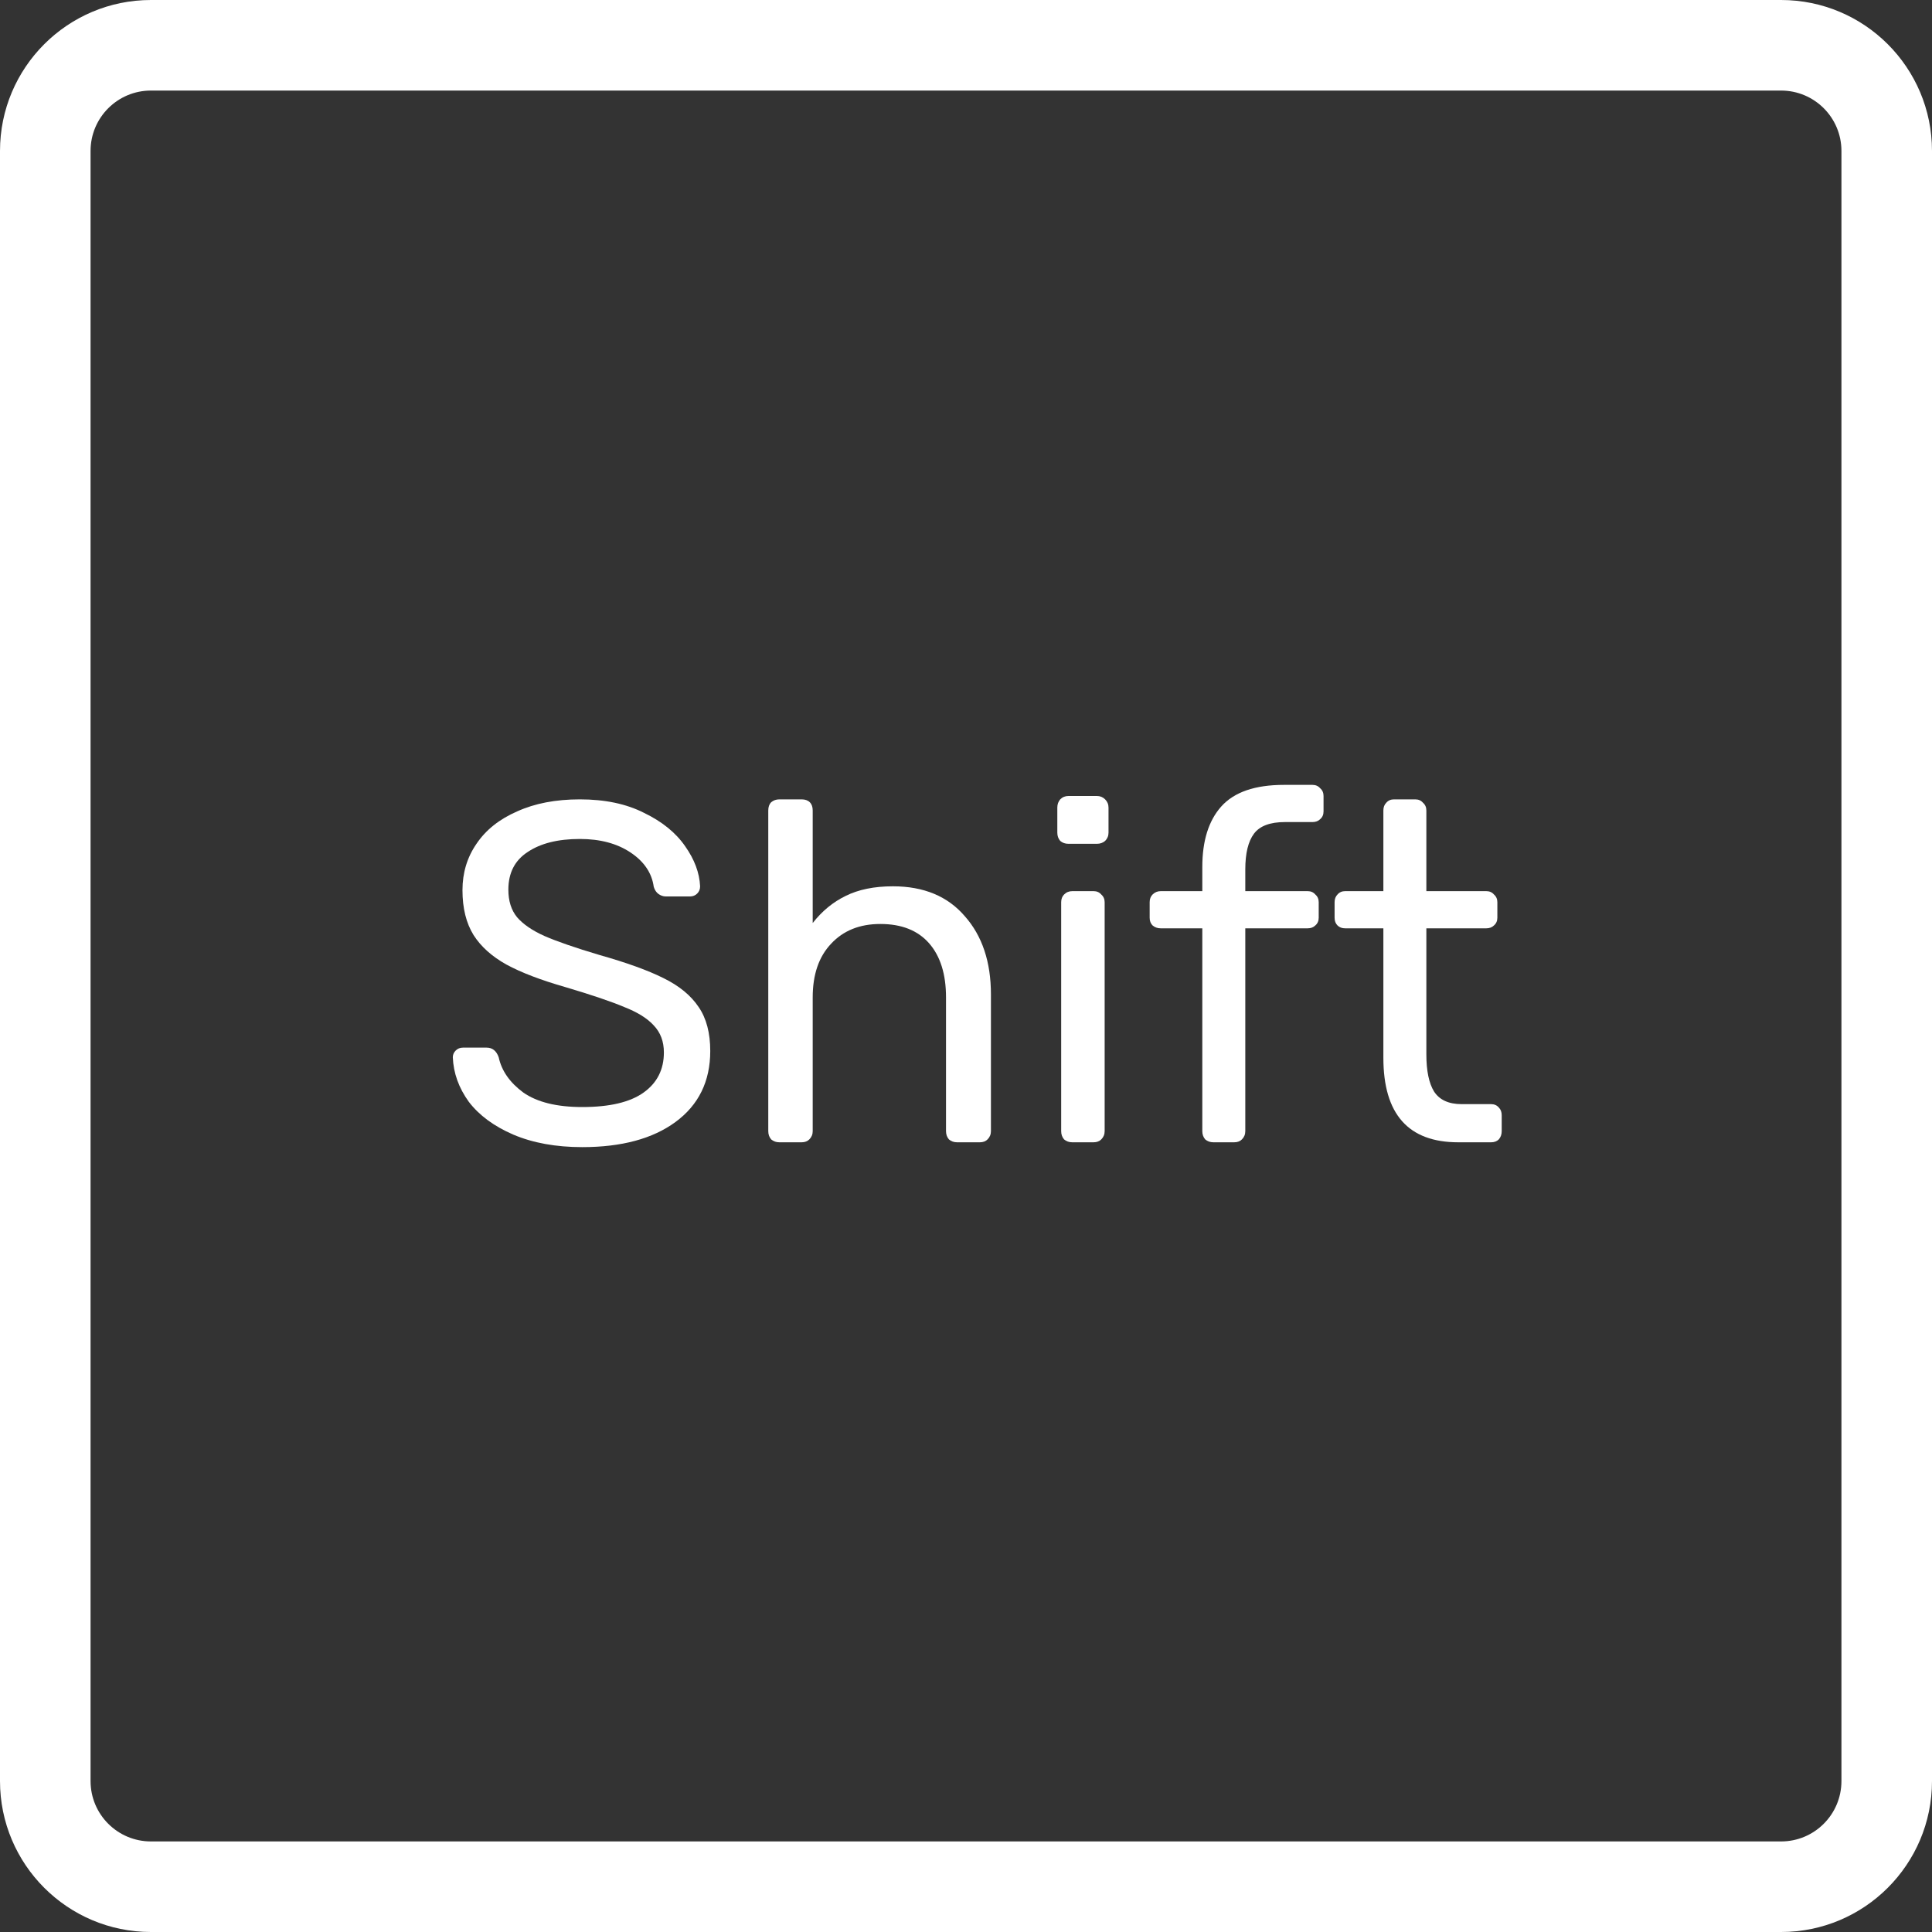
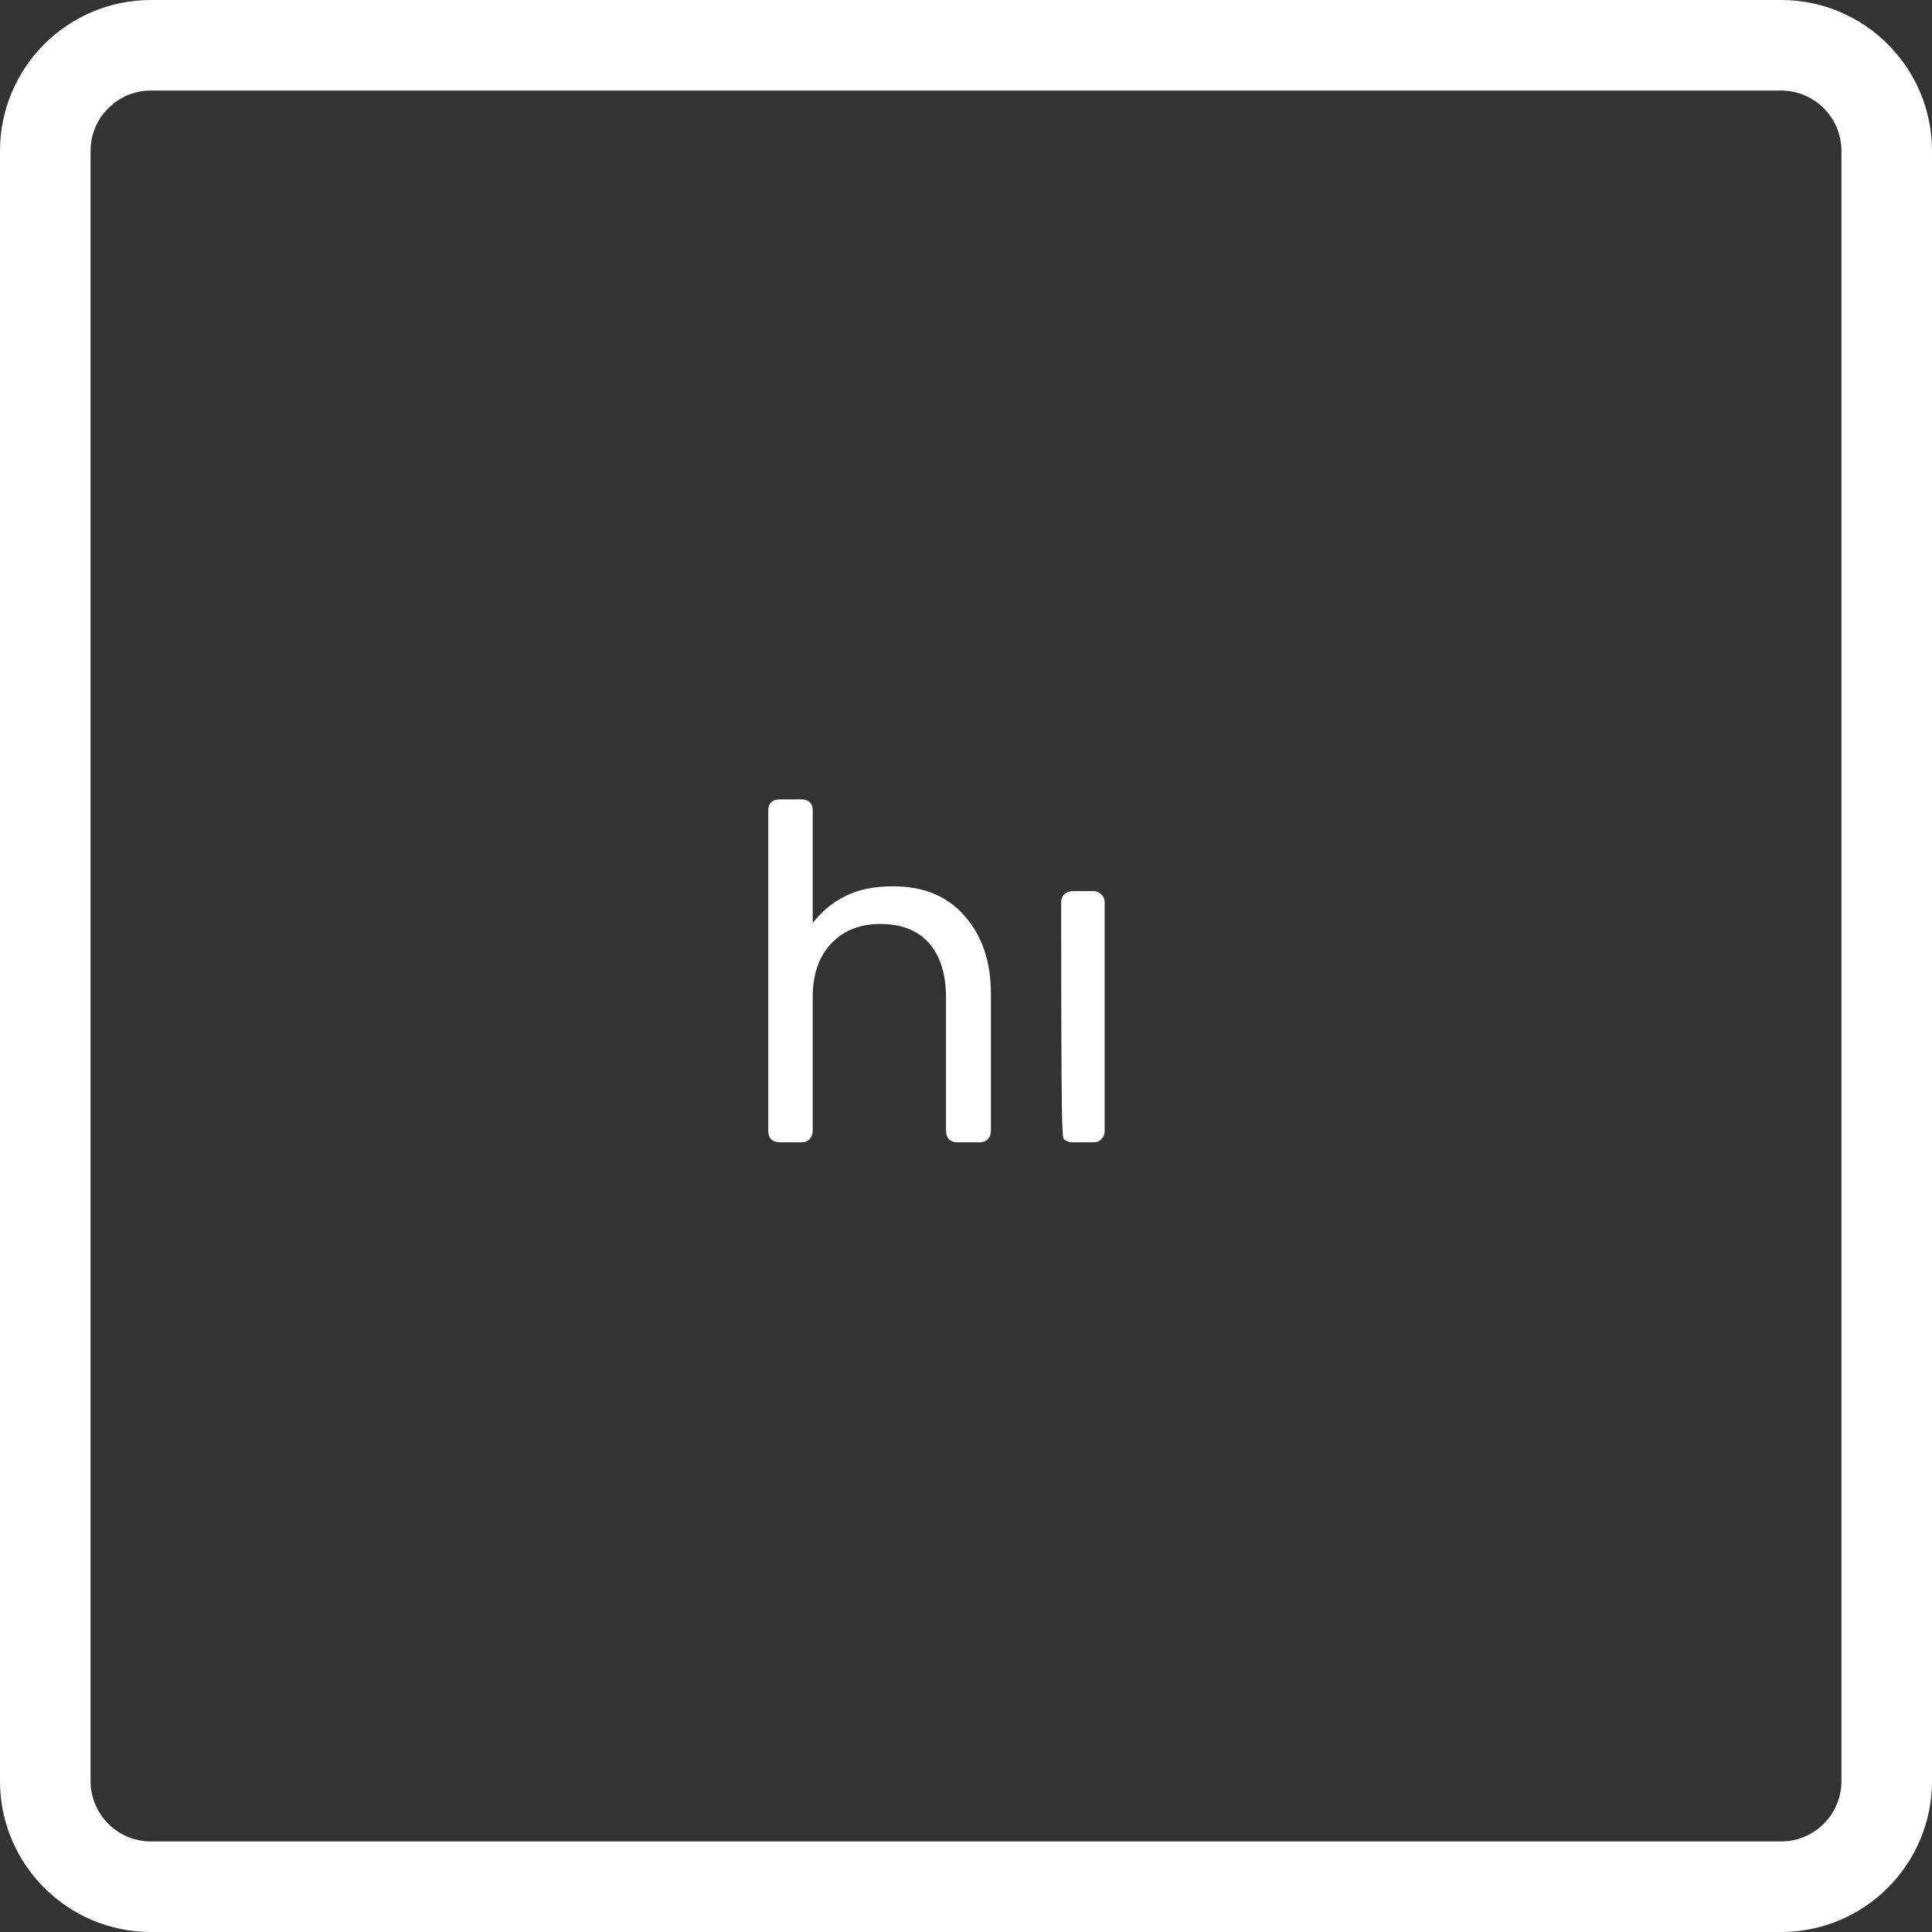
<svg xmlns="http://www.w3.org/2000/svg" width="64" height="64" viewBox="0 0 64 64" fill="none">
  <rect x="0" y="0" width="64" height="64" fill="#333333" stroke="none" />
-   <path d="M40.196 37.84C40.09 37.84 39.999 37.808 39.924 37.744C39.86 37.669 39.828 37.579 39.828 37.472V30.752H38.452C38.346 30.752 38.255 30.72 38.18 30.656C38.116 30.592 38.084 30.507 38.084 30.4V29.888C38.084 29.781 38.116 29.696 38.18 29.632C38.255 29.557 38.346 29.52 38.452 29.52H39.828V28.72C39.828 27.856 40.036 27.189 40.452 26.72C40.879 26.24 41.572 26 42.532 26H43.476C43.583 26 43.668 26.037 43.732 26.112C43.807 26.176 43.844 26.261 43.844 26.368V26.88C43.844 26.987 43.807 27.072 43.732 27.136C43.668 27.2 43.583 27.232 43.476 27.232H42.564C42.074 27.232 41.732 27.36 41.54 27.616C41.348 27.872 41.252 28.267 41.252 28.8V29.52H43.316C43.423 29.52 43.508 29.557 43.572 29.632C43.647 29.696 43.684 29.781 43.684 29.888V30.4C43.684 30.507 43.647 30.592 43.572 30.656C43.508 30.72 43.423 30.752 43.316 30.752H41.252V37.472C41.252 37.579 41.215 37.669 41.14 37.744C41.076 37.808 40.991 37.84 40.884 37.84H40.196Z" fill="white" />
-   <path d="M35.121 27.856C35.195 27.92 35.286 27.952 35.393 27.952H36.337C36.443 27.952 36.534 27.92 36.609 27.856C36.683 27.781 36.721 27.691 36.721 27.584V26.752C36.721 26.645 36.683 26.555 36.609 26.48C36.534 26.405 36.443 26.368 36.337 26.368H35.393C35.286 26.368 35.195 26.405 35.121 26.48C35.057 26.555 35.025 26.645 35.025 26.752V27.584C35.025 27.691 35.057 27.781 35.121 27.856Z" fill="white" />
-   <path d="M35.249 37.744C35.323 37.808 35.414 37.84 35.521 37.84H36.225C36.331 37.84 36.417 37.808 36.481 37.744C36.555 37.669 36.593 37.579 36.593 37.472V29.888C36.593 29.781 36.555 29.696 36.481 29.632C36.417 29.557 36.331 29.52 36.225 29.52H35.521C35.414 29.52 35.323 29.557 35.249 29.632C35.185 29.696 35.153 29.781 35.153 29.888V37.472C35.153 37.579 35.185 37.669 35.249 37.744Z" fill="white" />
-   <path d="M19.288 38C18.413 38 17.651 37.861 17 37.584C16.36 37.307 15.869 36.944 15.528 36.496C15.197 36.037 15.021 35.547 15 35.024C15 34.939 15.032 34.864 15.096 34.8C15.16 34.736 15.24 34.704 15.336 34.704H16.12C16.312 34.704 16.445 34.811 16.52 35.024C16.616 35.472 16.888 35.861 17.336 36.192C17.795 36.512 18.445 36.672 19.288 36.672C20.195 36.672 20.872 36.512 21.32 36.192C21.768 35.872 21.992 35.429 21.992 34.864C21.992 34.501 21.88 34.203 21.656 33.968C21.443 33.733 21.117 33.531 20.68 33.36C20.253 33.179 19.608 32.96 18.744 32.704C17.923 32.469 17.267 32.219 16.776 31.952C16.296 31.685 15.933 31.36 15.688 30.976C15.443 30.581 15.32 30.085 15.32 29.488C15.32 28.912 15.475 28.4 15.784 27.952C16.093 27.493 16.541 27.136 17.128 26.88C17.715 26.613 18.408 26.48 19.208 26.48C20.04 26.48 20.749 26.629 21.336 26.928C21.933 27.216 22.387 27.584 22.696 28.032C23.005 28.469 23.171 28.912 23.192 29.36C23.192 29.456 23.16 29.536 23.096 29.6C23.032 29.664 22.952 29.696 22.856 29.696H22.056C21.971 29.696 21.891 29.669 21.816 29.616C21.741 29.563 21.688 29.483 21.656 29.376C21.592 28.917 21.336 28.539 20.888 28.24C20.44 27.941 19.88 27.792 19.208 27.792C18.483 27.792 17.907 27.936 17.48 28.224C17.053 28.501 16.84 28.917 16.84 29.472C16.84 29.845 16.936 30.149 17.128 30.384C17.331 30.619 17.635 30.827 18.04 31.008C18.456 31.189 19.059 31.397 19.848 31.632C20.755 31.888 21.464 32.144 21.976 32.4C22.499 32.656 22.888 32.976 23.144 33.36C23.4 33.733 23.528 34.219 23.528 34.816C23.528 35.819 23.144 36.603 22.376 37.168C21.619 37.723 20.589 38 19.288 38Z" fill="white" />
+   <path d="M35.249 37.744C35.323 37.808 35.414 37.84 35.521 37.84H36.225C36.331 37.84 36.417 37.808 36.481 37.744C36.555 37.669 36.593 37.579 36.593 37.472V29.888C36.593 29.781 36.555 29.696 36.481 29.632C36.417 29.557 36.331 29.52 36.225 29.52H35.521C35.414 29.52 35.323 29.557 35.249 29.632C35.185 29.696 35.153 29.781 35.153 29.888C35.153 37.579 35.185 37.669 35.249 37.744Z" fill="white" />
  <path d="M25.818 37.84C25.711 37.84 25.62 37.808 25.546 37.744C25.482 37.669 25.45 37.579 25.45 37.472V26.848C25.45 26.731 25.482 26.64 25.546 26.576C25.62 26.512 25.711 26.48 25.818 26.48H26.554C26.671 26.48 26.762 26.512 26.826 26.576C26.89 26.64 26.922 26.731 26.922 26.848V30.576C27.231 30.181 27.594 29.883 28.01 29.68C28.436 29.467 28.959 29.36 29.578 29.36C30.602 29.36 31.396 29.691 31.962 30.352C32.538 31.003 32.826 31.867 32.826 32.944V37.472C32.826 37.579 32.788 37.669 32.714 37.744C32.65 37.808 32.565 37.84 32.458 37.84H31.706C31.599 37.84 31.509 37.808 31.434 37.744C31.37 37.669 31.338 37.579 31.338 37.472V33.04C31.338 32.272 31.151 31.675 30.778 31.248C30.404 30.821 29.866 30.608 29.162 30.608C28.479 30.608 27.935 30.827 27.53 31.264C27.125 31.691 26.922 32.283 26.922 33.04V37.472C26.922 37.579 26.884 37.669 26.81 37.744C26.746 37.808 26.66 37.84 26.554 37.84H25.818Z" fill="white" />
-   <path d="M45.826 35.04C45.826 36.907 46.652 37.84 48.306 37.84H49.394C49.5 37.84 49.586 37.808 49.65 37.744C49.714 37.669 49.746 37.579 49.746 37.472V36.944C49.746 36.837 49.714 36.752 49.65 36.688C49.586 36.613 49.5 36.576 49.394 36.576H48.418C47.991 36.576 47.687 36.437 47.506 36.16C47.335 35.883 47.25 35.472 47.25 34.928V30.752H49.234C49.34 30.752 49.426 30.72 49.49 30.656C49.564 30.592 49.602 30.507 49.602 30.4V29.888C49.602 29.781 49.564 29.696 49.49 29.632C49.426 29.557 49.34 29.52 49.234 29.52H47.25V26.848C47.25 26.741 47.212 26.656 47.138 26.592C47.074 26.517 46.988 26.48 46.882 26.48H46.178C46.071 26.48 45.986 26.517 45.922 26.592C45.858 26.656 45.826 26.741 45.826 26.848V29.52H44.562C44.455 29.52 44.37 29.557 44.306 29.632C44.242 29.696 44.21 29.781 44.21 29.888V30.4C44.21 30.507 44.242 30.592 44.306 30.656C44.37 30.72 44.455 30.752 44.562 30.752H45.826V35.04Z" fill="white" />
  <path fill-rule="evenodd" clip-rule="evenodd" d="M0 5C0 2.239 2.239 0 5 0H59C61.761 0 64 2.239 64 5V59C64 61.761 61.761 64 59 64H5C2.239 64 0 61.761 0 59V5ZM5 3H59C60.105 3 61 3.895 61 5V59C61 60.105 60.105 61 59 61H5C3.895 61 3 60.105 3 59V5C3 3.895 3.895 3 5 3Z" fill="white" />
</svg>